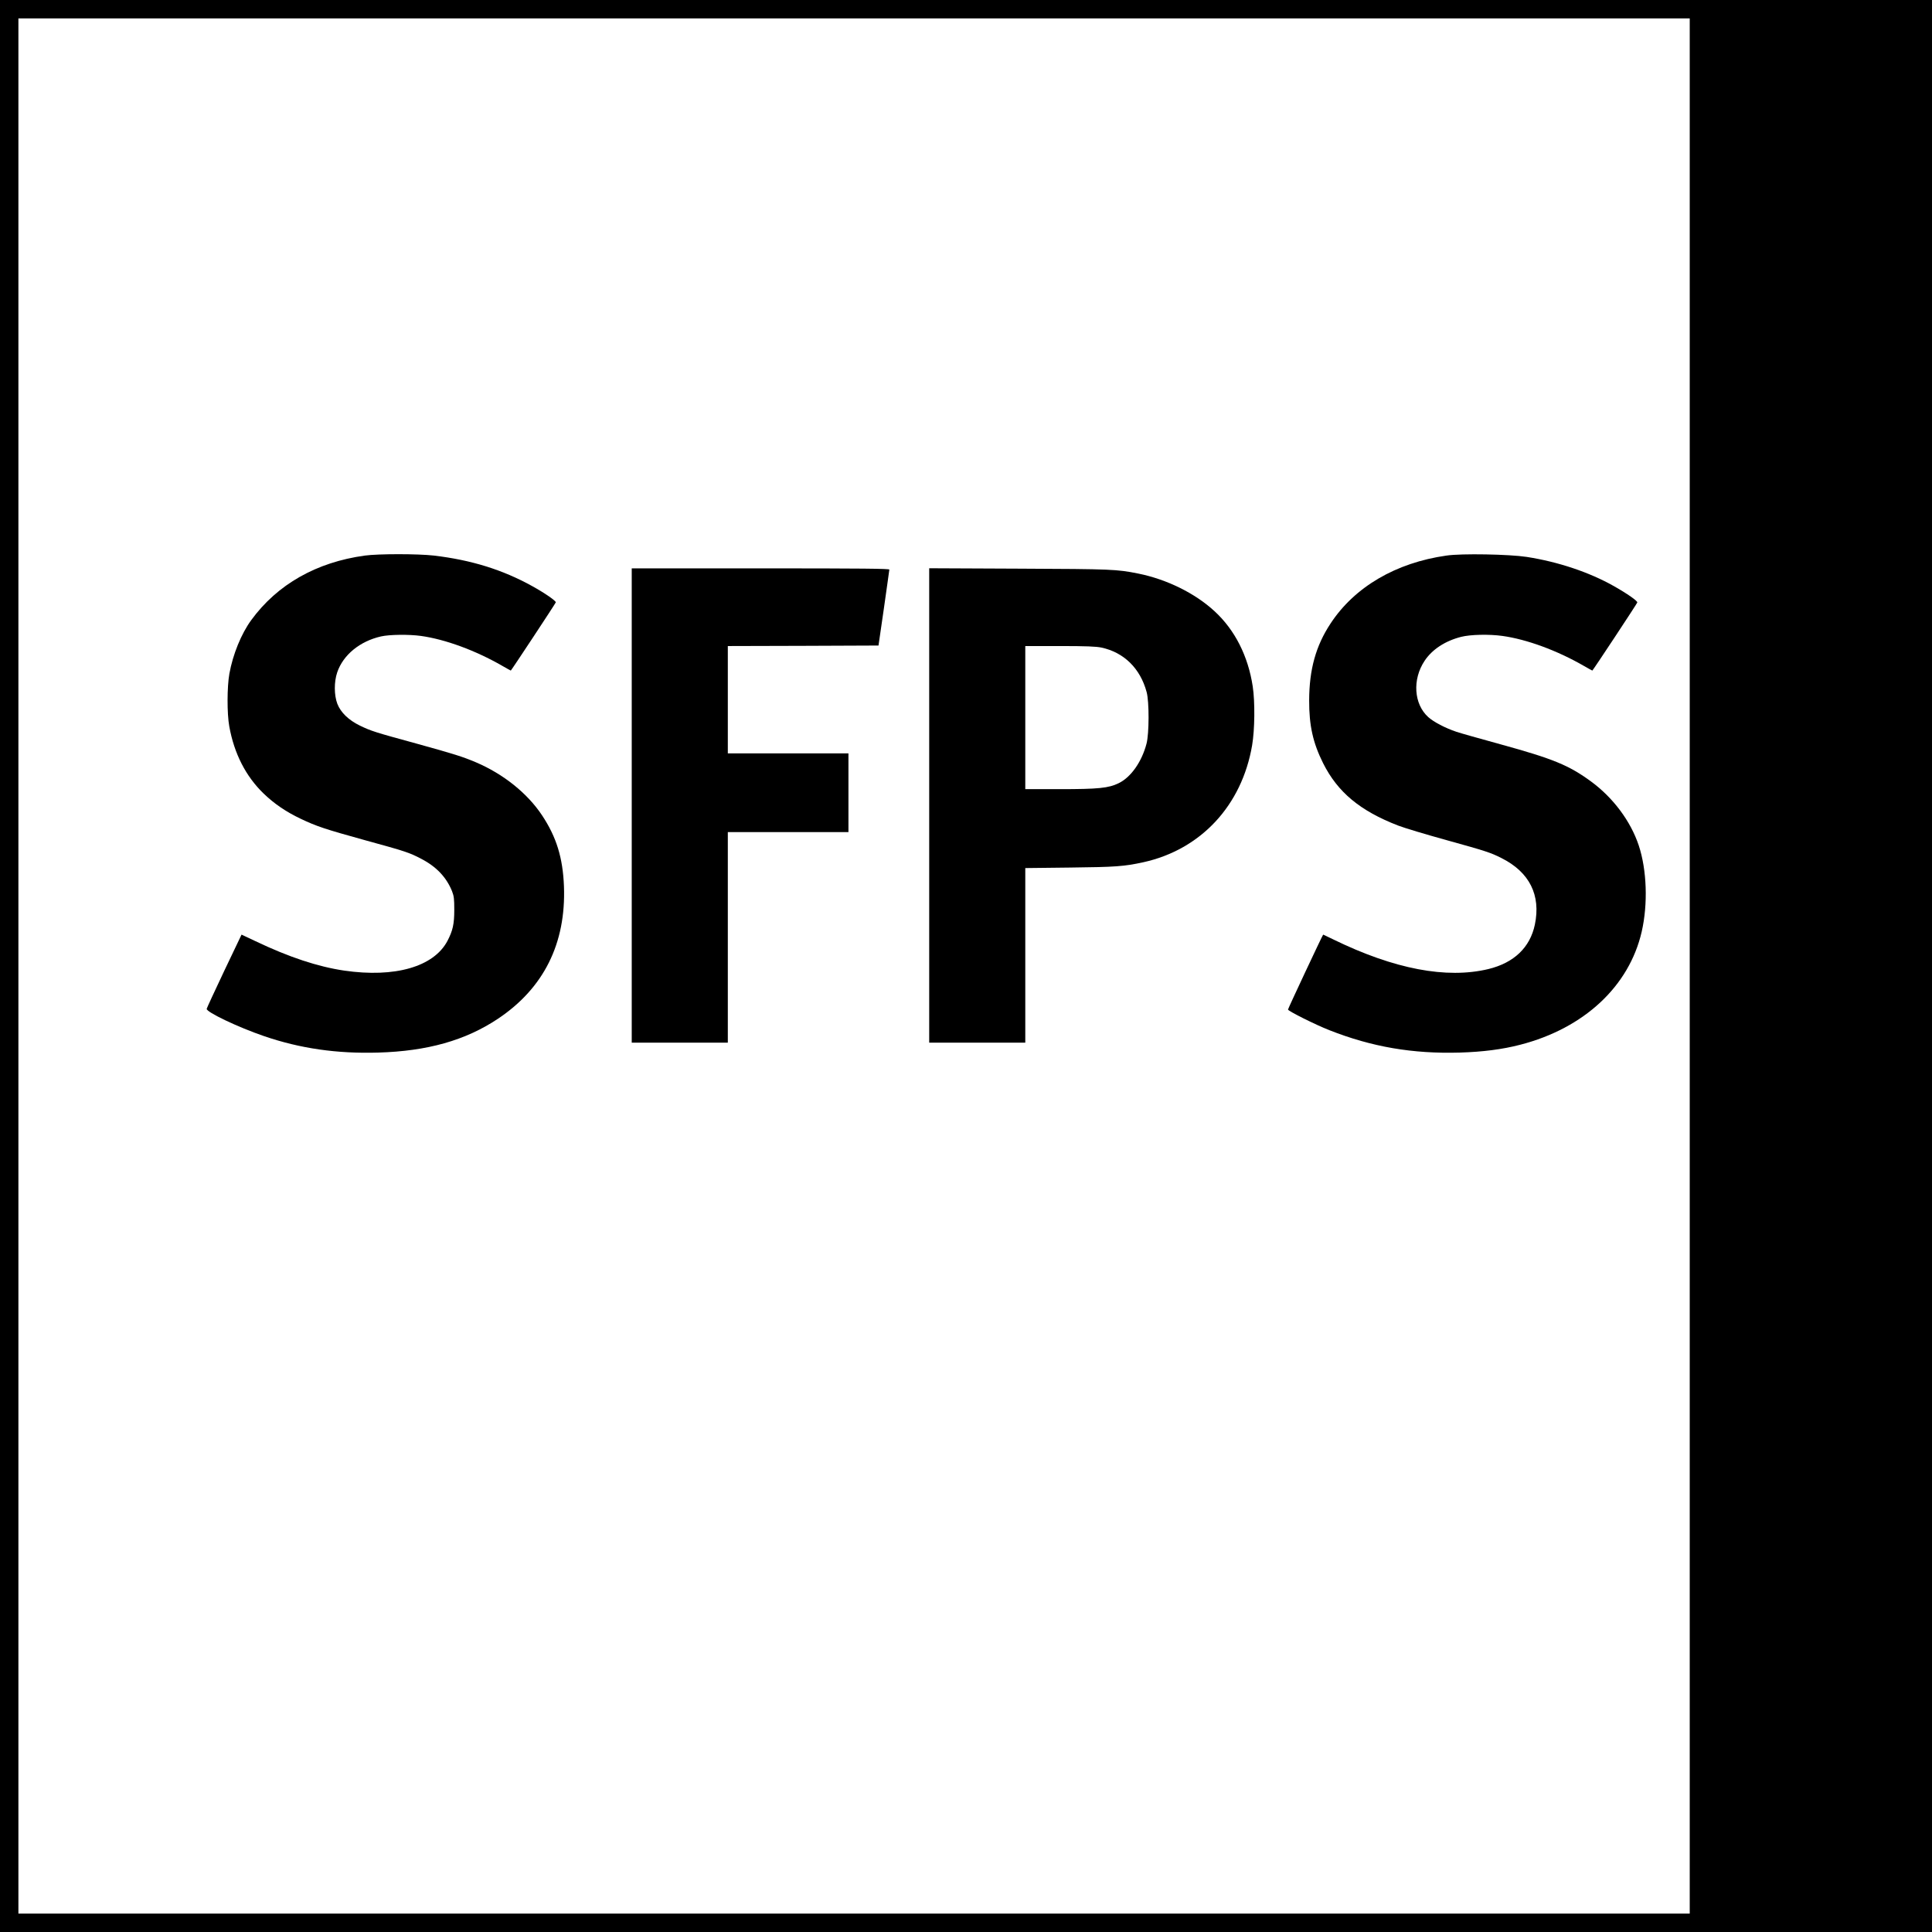
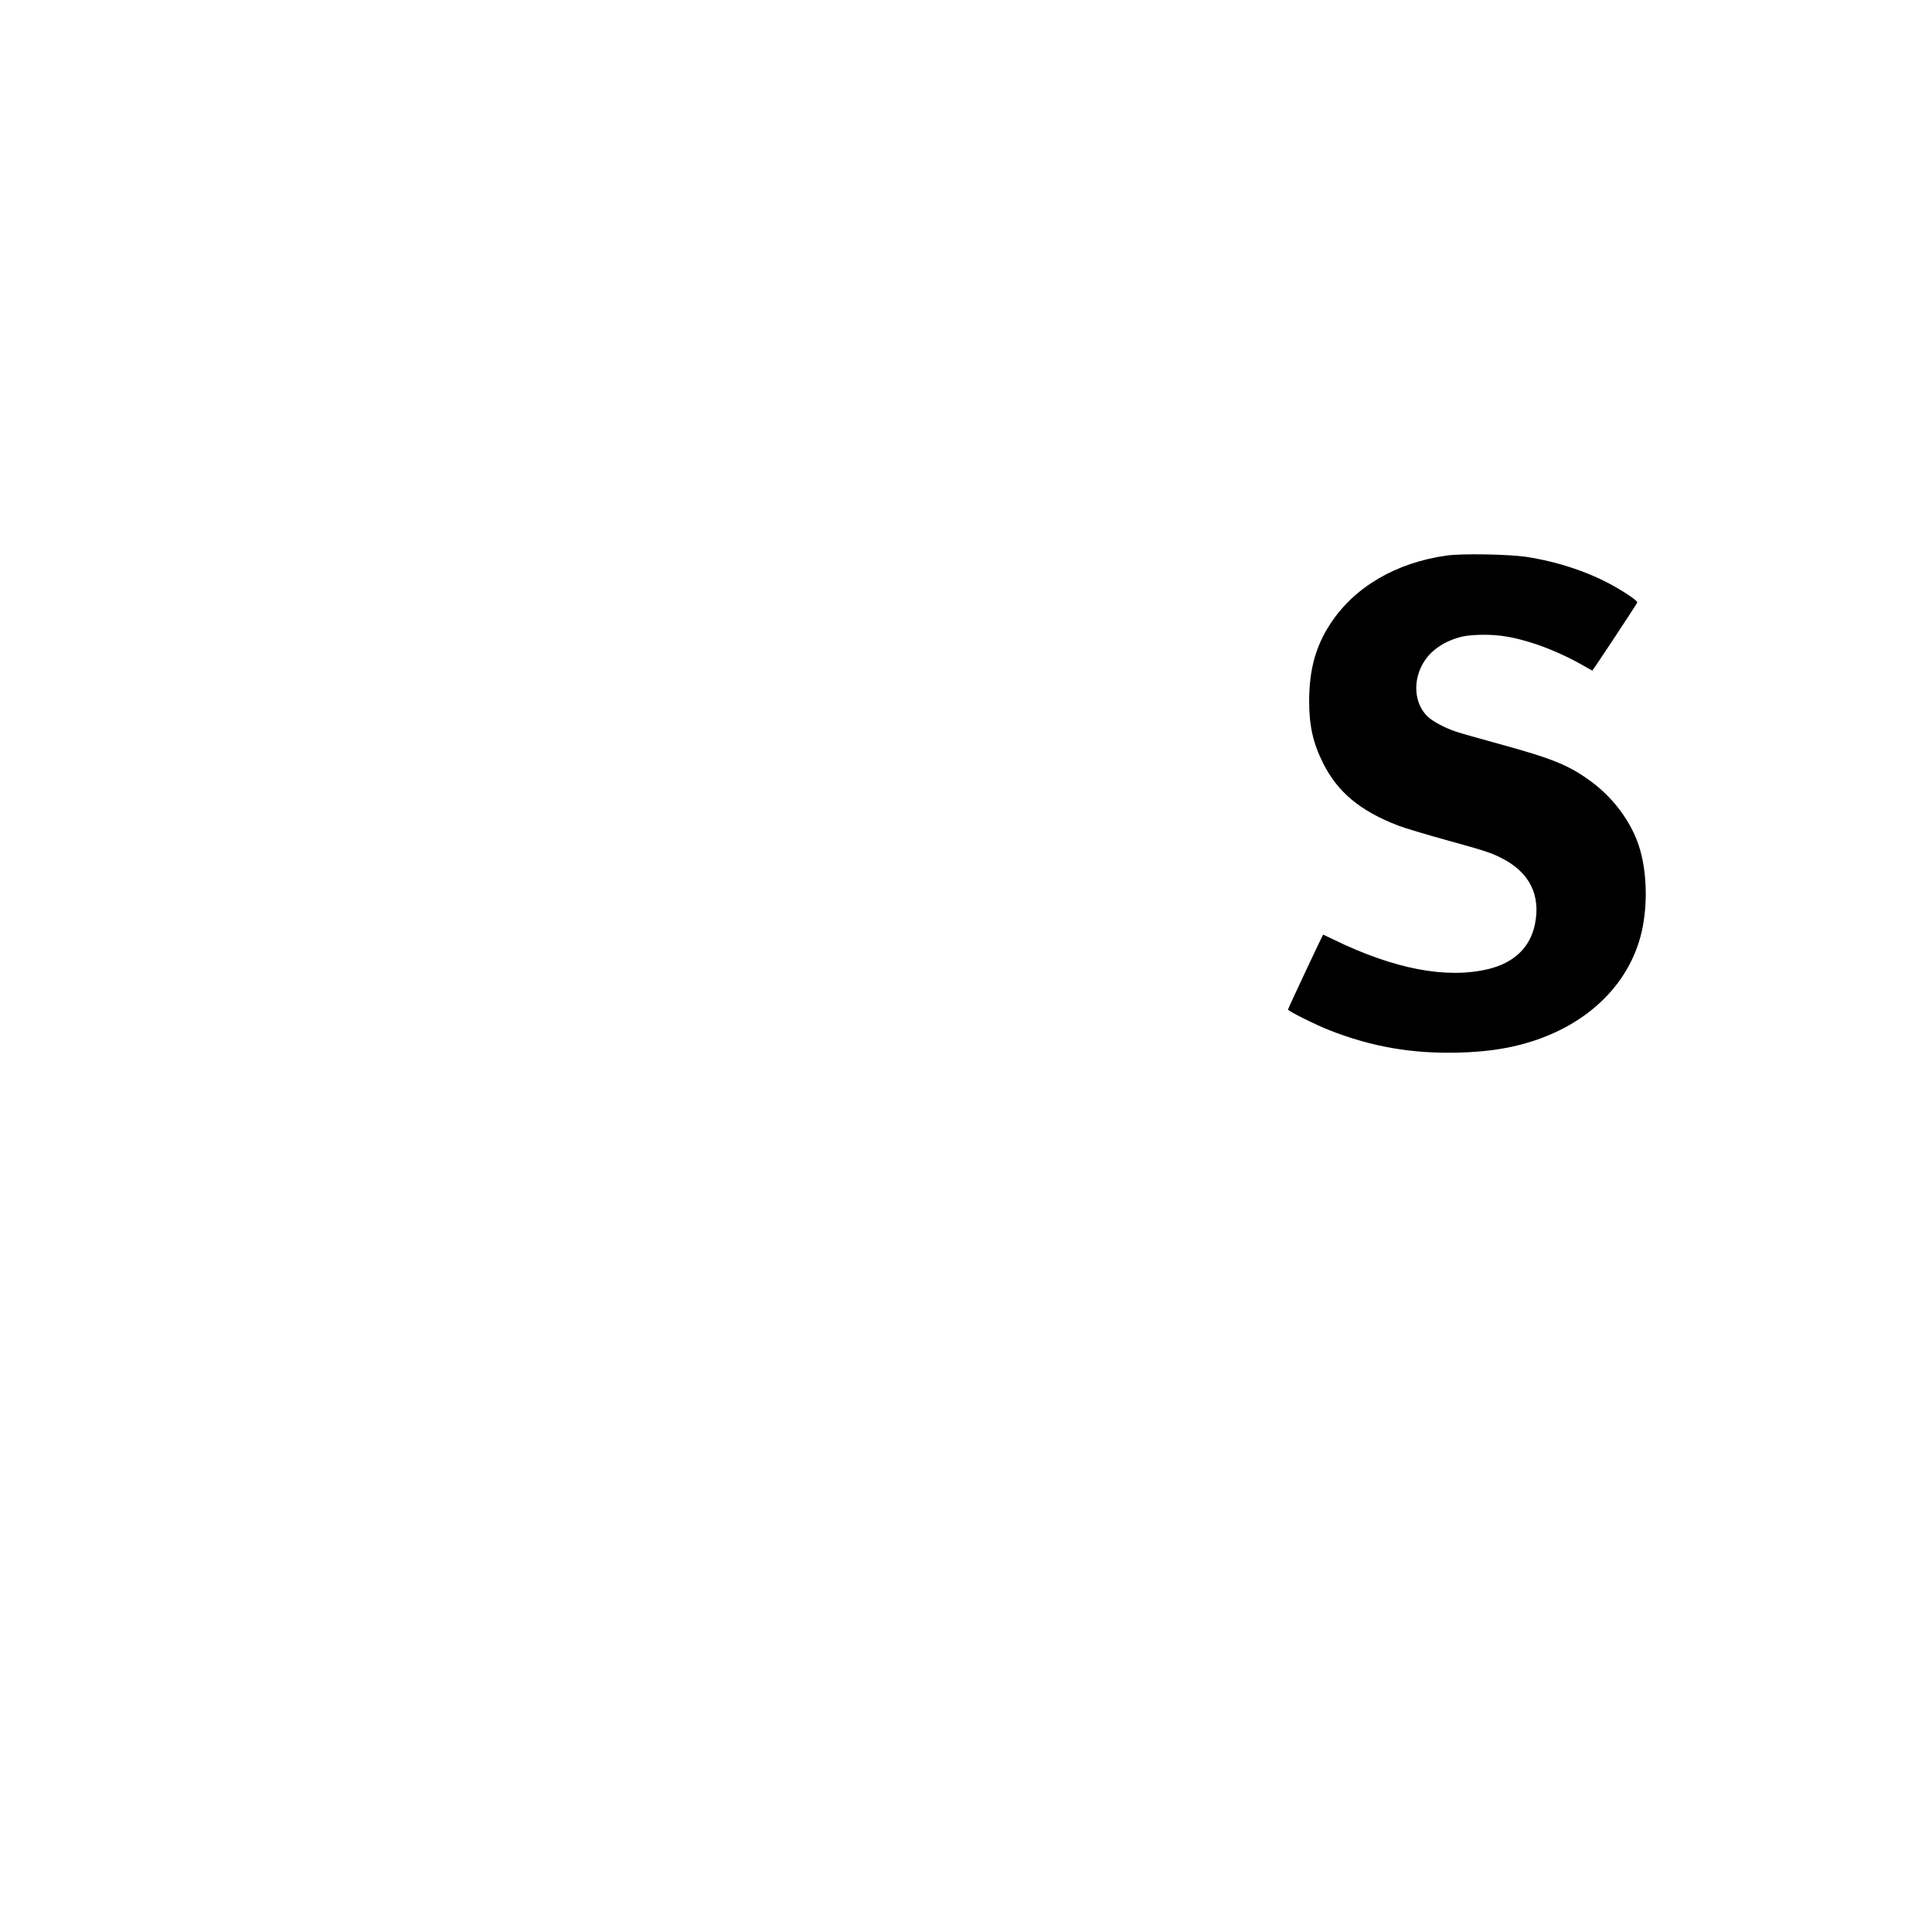
<svg xmlns="http://www.w3.org/2000/svg" version="1.0" width="1890pt" height="1890pt" viewBox="0 0 1890 1890" preserveAspectRatio="xMidYMid meet">
  <g transform="translate(0,1890) scale(0.1,-0.1)" fill="#000000" stroke="none">
-     <path d="M0 9450 l0 -9450 9450 0 9450 0 0 9450 0 9450 -9450 0 -9450 0 0 -9450z m16530 0 l0 -9270 -8175 0 -8175 0 0 9270 0 9270 8175 0 8175 0 0 -9270z" />
-     <path d="M3569 13465 c-474 -65 -856 -282 -1111 -631 -98 -134 -180 -336 -214 -524 -23 -128 -24 -391 -1 -516 48 -267 162 -489 336 -657 104 -100 218 -178 363 -247 156 -74 237 -101 631 -210 391 -107 433 -121 547 -181 149 -77 247 -181 302 -317 19 -49 22 -75 22 -182 0 -140 -14 -203 -67 -305 -134 -253 -514 -362 -1010 -290 -257 38 -539 131 -868 288 l-136 64 -169 -354 c-93 -196 -170 -363 -172 -372 -5 -31 304 -179 561 -267 353 -121 713 -173 1117 -161 481 14 853 119 1170 330 450 300 668 739 647 1297 -11 280 -74 483 -215 695 -143 215 -377 403 -647 518 -128 54 -209 80 -578 182 -410 112 -445 123 -557 177 -109 53 -187 128 -220 213 -32 85 -33 214 -1 308 58 170 221 304 428 351 84 19 273 21 390 5 238 -33 535 -142 797 -293 44 -25 81 -46 83 -46 4 0 434 651 440 667 5 13 -105 90 -232 160 -289 160 -596 255 -960 298 -160 18 -540 18 -676 0z" />
    <path d="M14150 13465 c-495 -70 -899 -307 -1134 -665 -144 -218 -208 -450 -209 -750 -1 -247 37 -417 137 -617 142 -283 361 -465 733 -609 62 -24 276 -88 475 -143 382 -106 429 -121 536 -175 275 -138 387 -363 327 -651 -47 -224 -204 -374 -455 -435 -409 -98 -920 -1 -1515 289 -55 27 -101 48 -101 48 -10 -12 -344 -724 -344 -733 0 -14 267 -148 405 -202 416 -164 814 -232 1275 -219 228 7 416 31 593 77 623 161 1064 571 1187 1105 62 270 51 605 -29 845 -79 237 -250 466 -465 624 -218 160 -372 223 -888 365 -203 56 -396 110 -430 122 -108 36 -223 96 -276 144 -141 127 -157 368 -36 550 74 112 201 195 358 235 91 23 273 27 403 9 238 -33 535 -142 797 -293 44 -25 81 -46 83 -46 5 0 433 648 440 666 5 14 -97 86 -232 162 -240 135 -542 236 -850 284 -169 26 -638 35 -785 13z" />
-     <path d="M6180 11020 l0 -2320 470 0 470 0 0 1030 0 1030 590 0 590 0 0 385 0 385 -590 0 -590 0 0 525 0 525 737 2 737 3 53 365 c29 201 52 371 53 378 0 9 -258 12 -1260 12 l-1260 0 0 -2320z" />
-     <path d="M9090 11021 l0 -2321 470 0 470 0 0 854 0 854 438 5 c445 5 528 11 717 52 563 124 964 556 1064 1144 26 153 29 424 6 576 -45 296 -174 552 -373 735 -190 176 -468 313 -747 369 -210 42 -253 44 -1162 48 l-883 4 0 -2320z m1685 1544 c220 -47 380 -204 442 -435 26 -94 25 -406 -1 -505 -46 -176 -151 -327 -271 -386 -100 -49 -198 -59 -582 -59 l-333 0 0 700 0 700 338 0 c258 0 353 -4 407 -15z" />
  </g>
</svg>